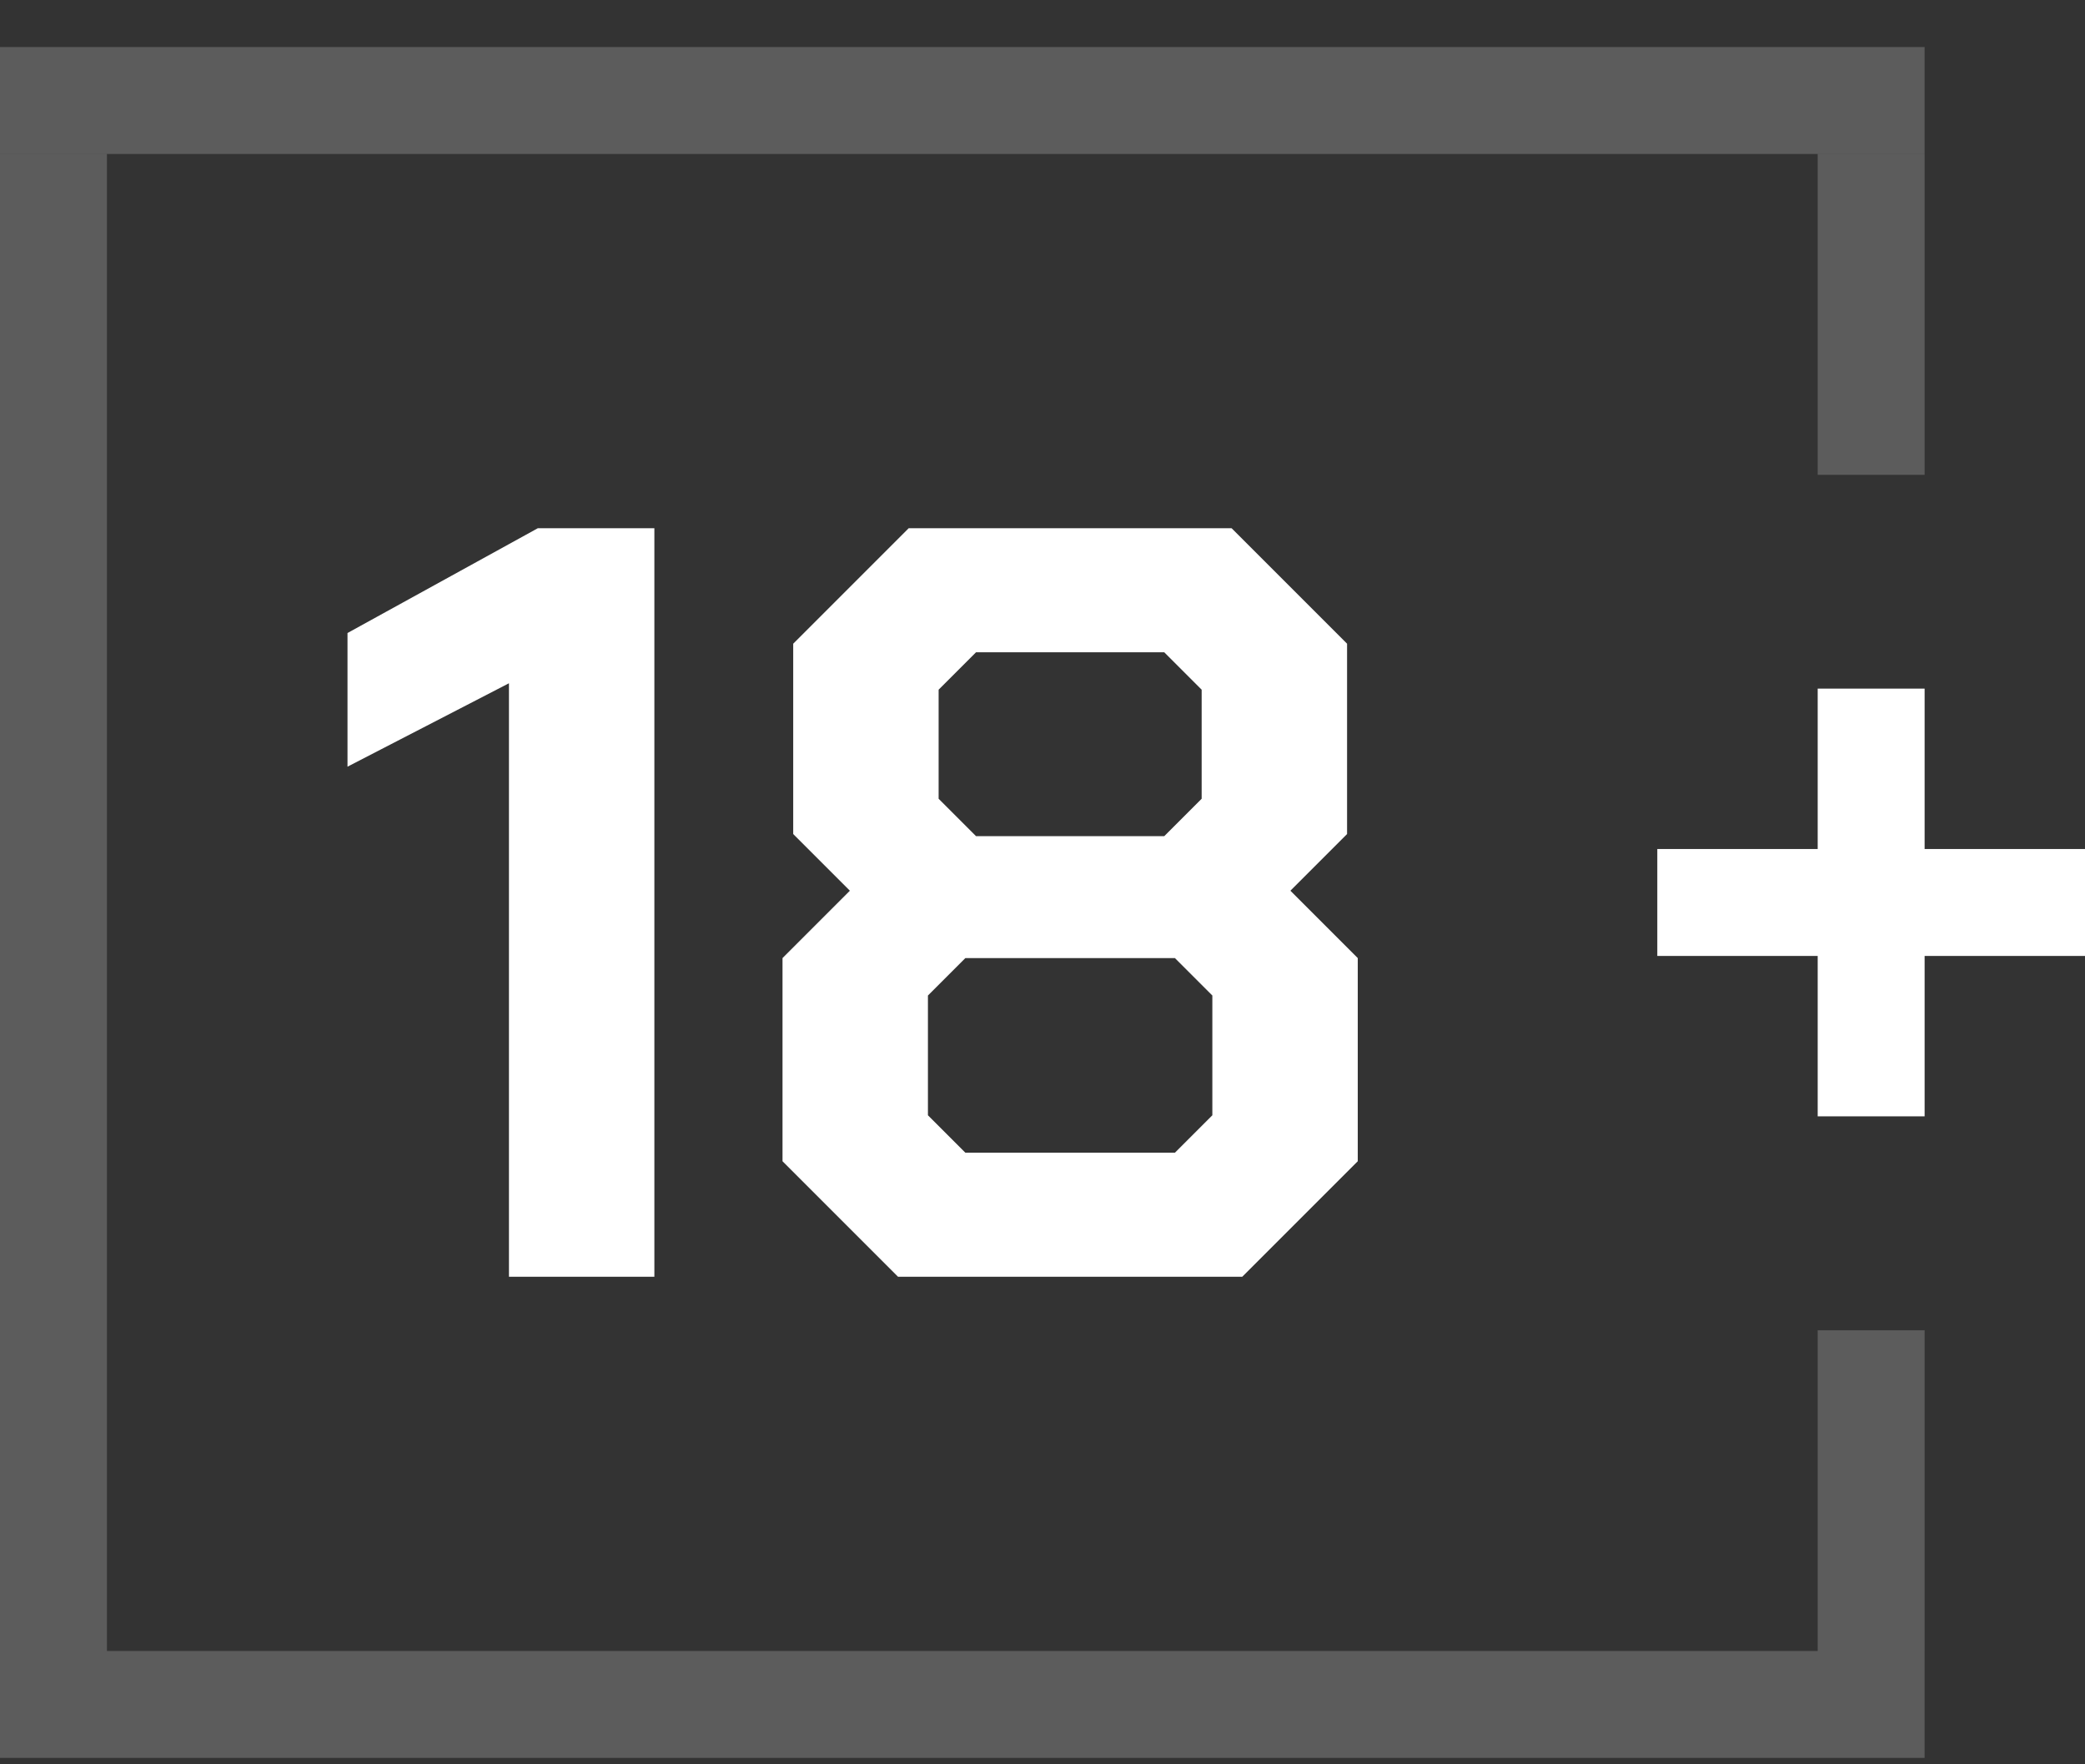
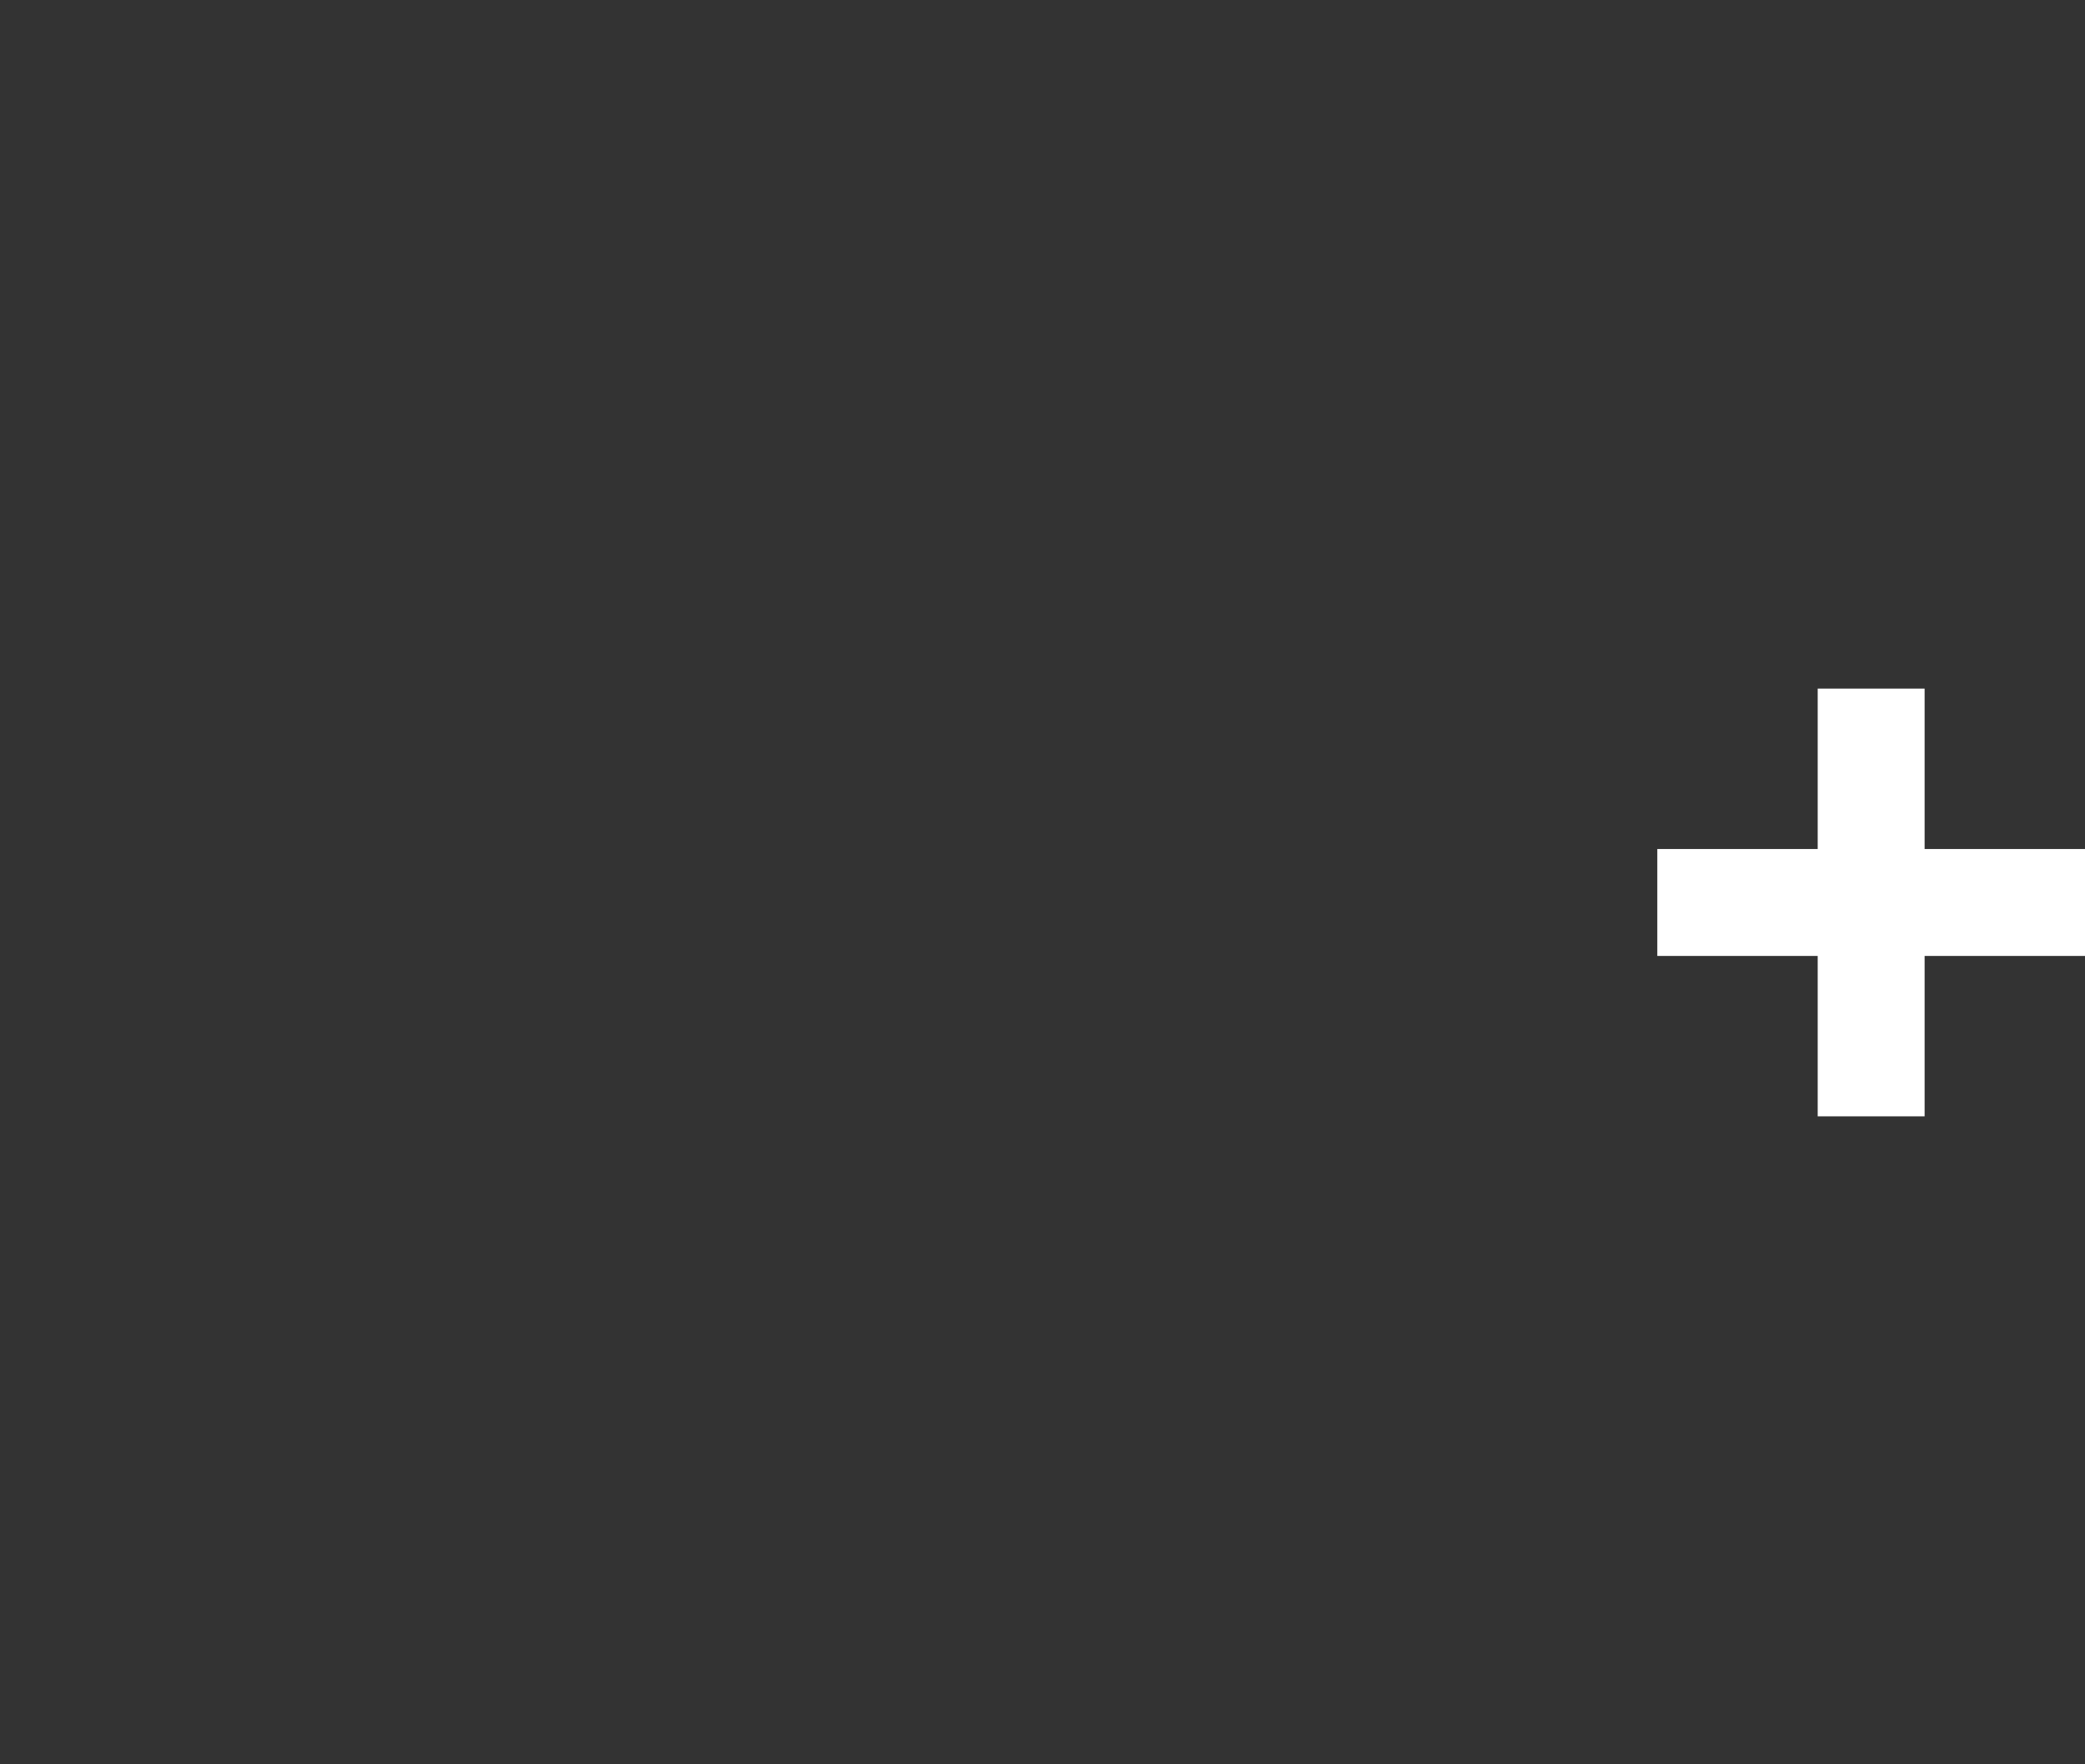
<svg xmlns="http://www.w3.org/2000/svg" width="39" height="33" fill="none">
  <rect width="100%" height="100%" fill="#333333" stroke="none" />
-   <path d="M9.52 12.78L6.5 14.34v-2.5l3.56-1.96h2.18v14H9.52v-11.1zm5.117 8.94v-3.8l1.26-1.26-1.06-1.06v-3.56l2.16-2.16h6.04l2.16 2.16v3.56l-1.06 1.06 1.26 1.26v3.8l-2.16 2.16h-6.44l-2.16-2.16zm7.14-6.08l.7-.7V12.9l-.7-.7h-3.52l-.7.7v2.04l.7.7h3.52zm.2 5.92l.7-.7v-2.24l-.7-.7h-3.92l-.7.7v2.24l.7.7h3.92z" fill="#fff" />
  <path fill-rule="evenodd" clip-rule="evenodd" d="M36 15.88v-3h-2v3h-3v2h3v3h2v-3h3v-2h-3z" fill="#fff" />
-   <path fill="#fff" fill-opacity=".2" d="M34 2.881h2v6h-2zm0 22h2v6h-2zm-34-22h2v28H0zm0-.001v-2h36v2z" />
-   <path fill="#fff" fill-opacity=".2" d="M0 32.88v-2h36v2z" />
</svg>